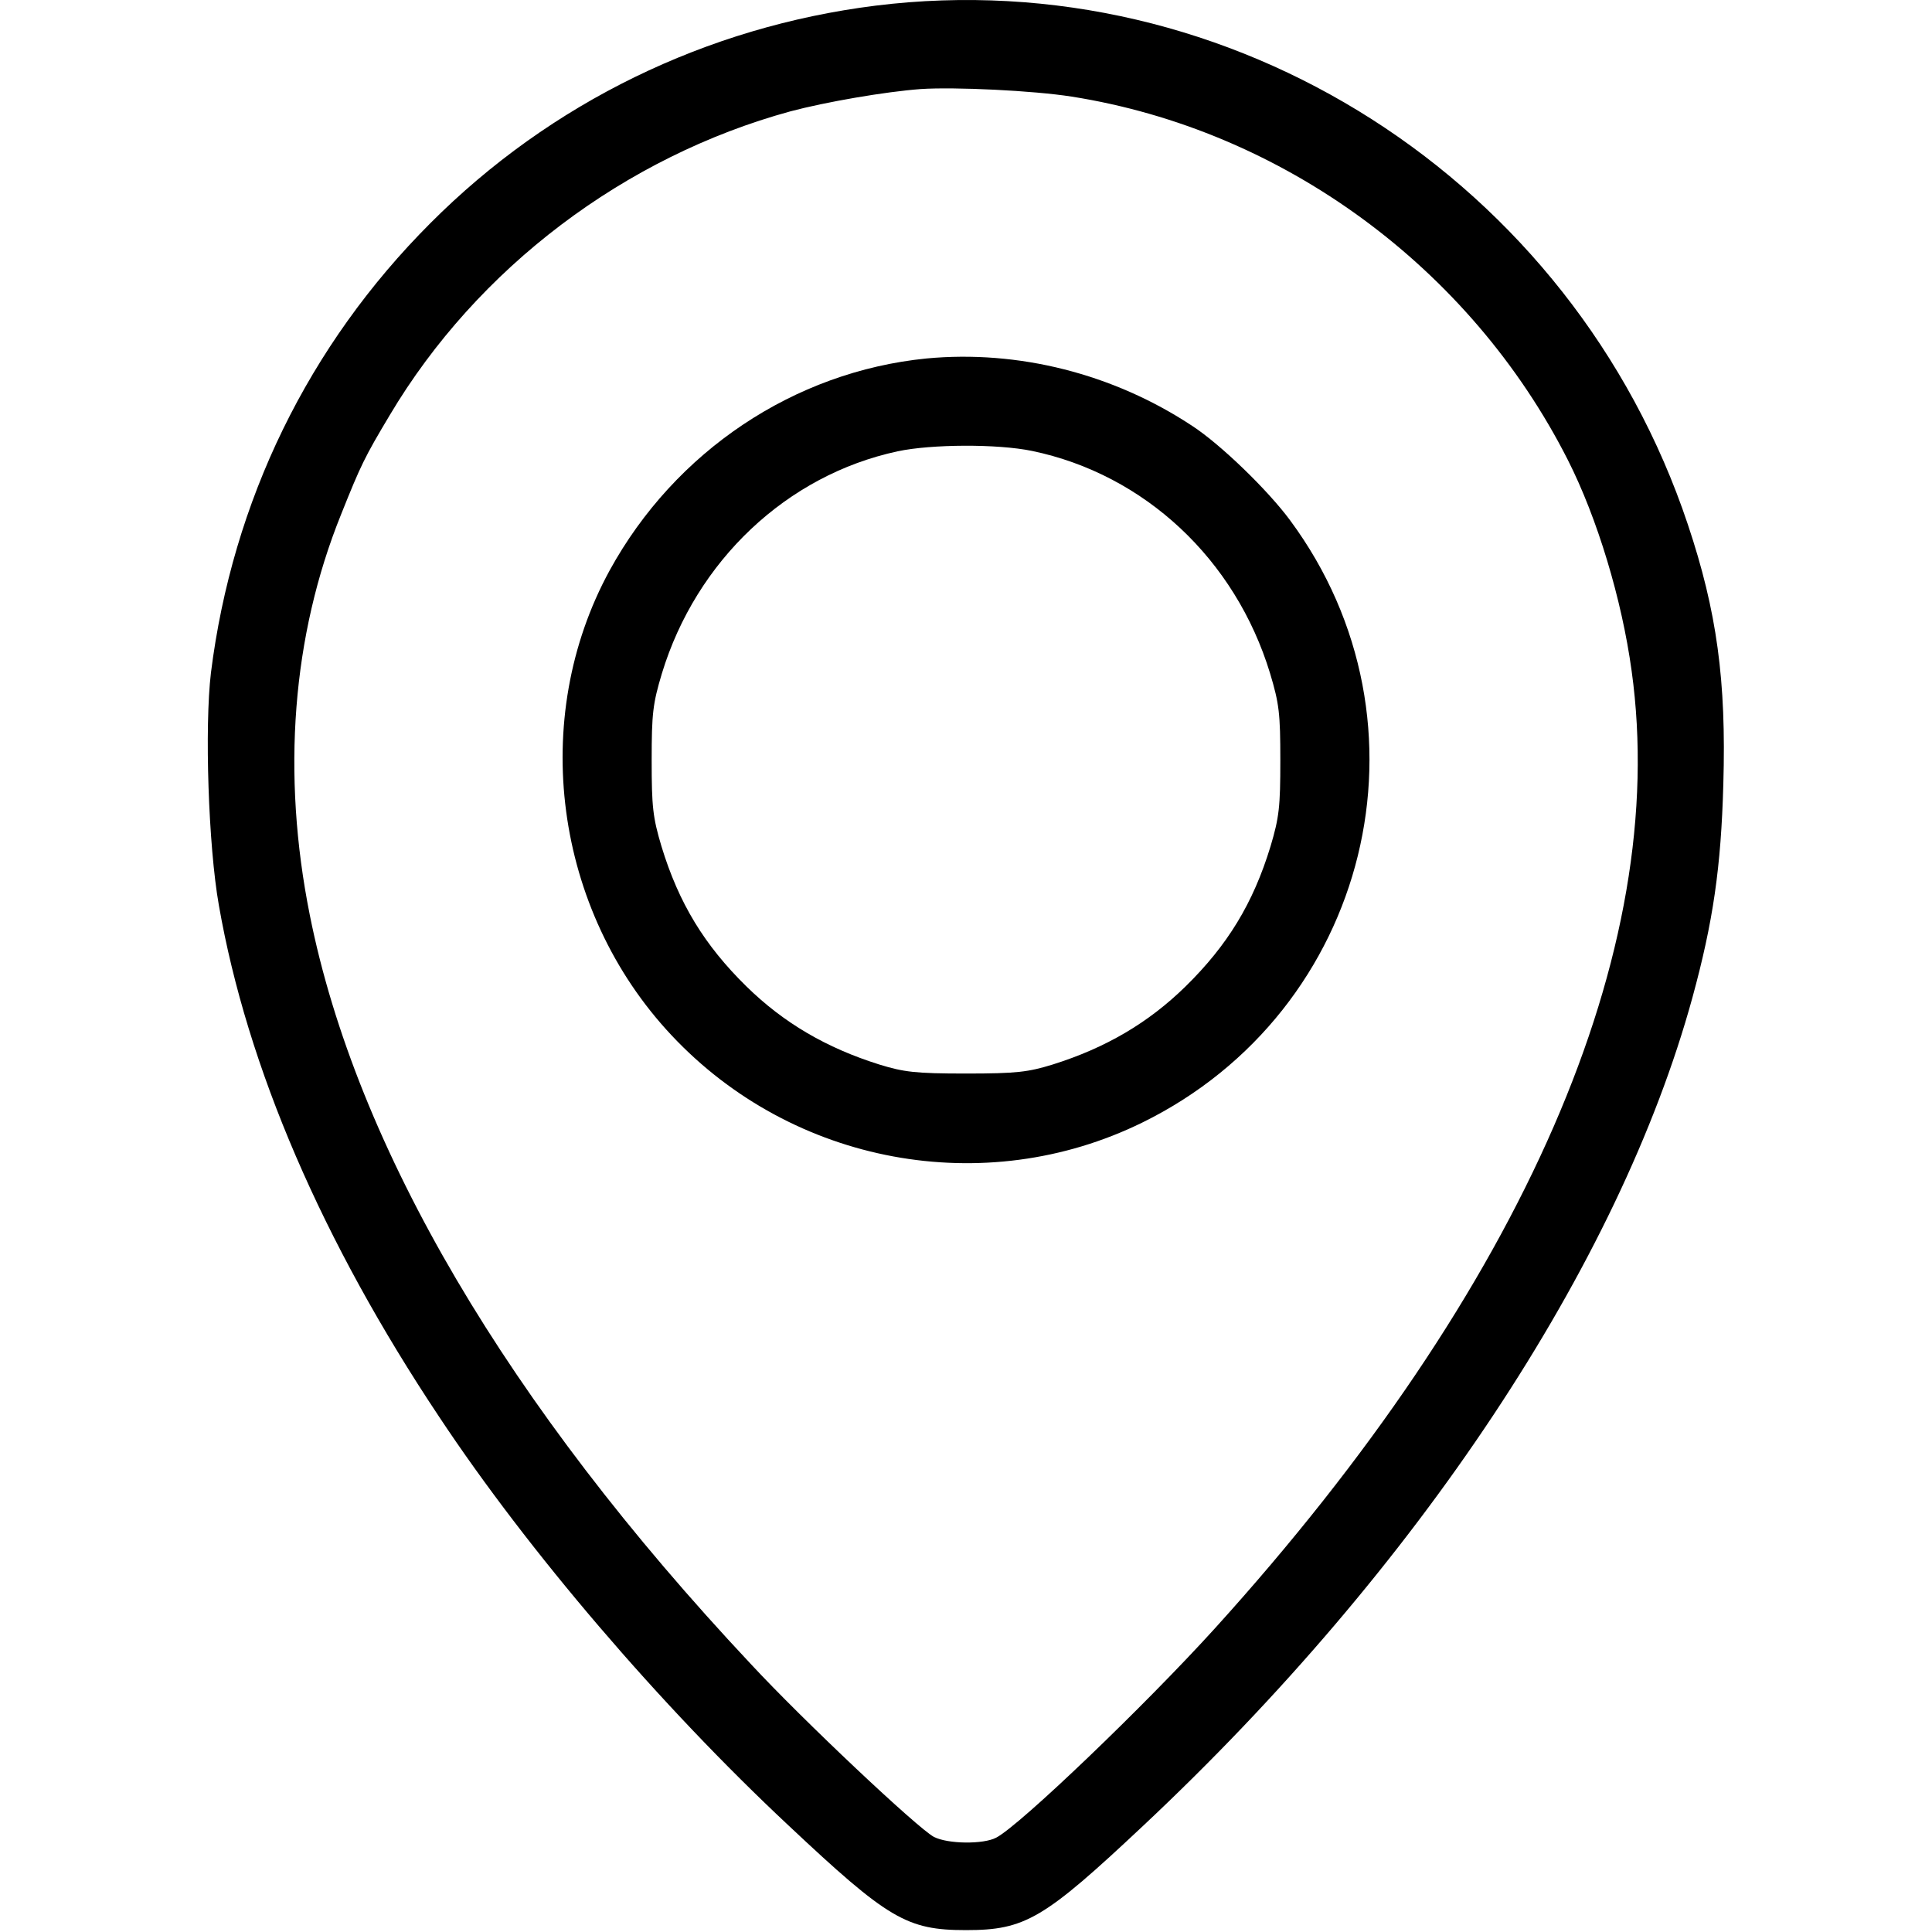
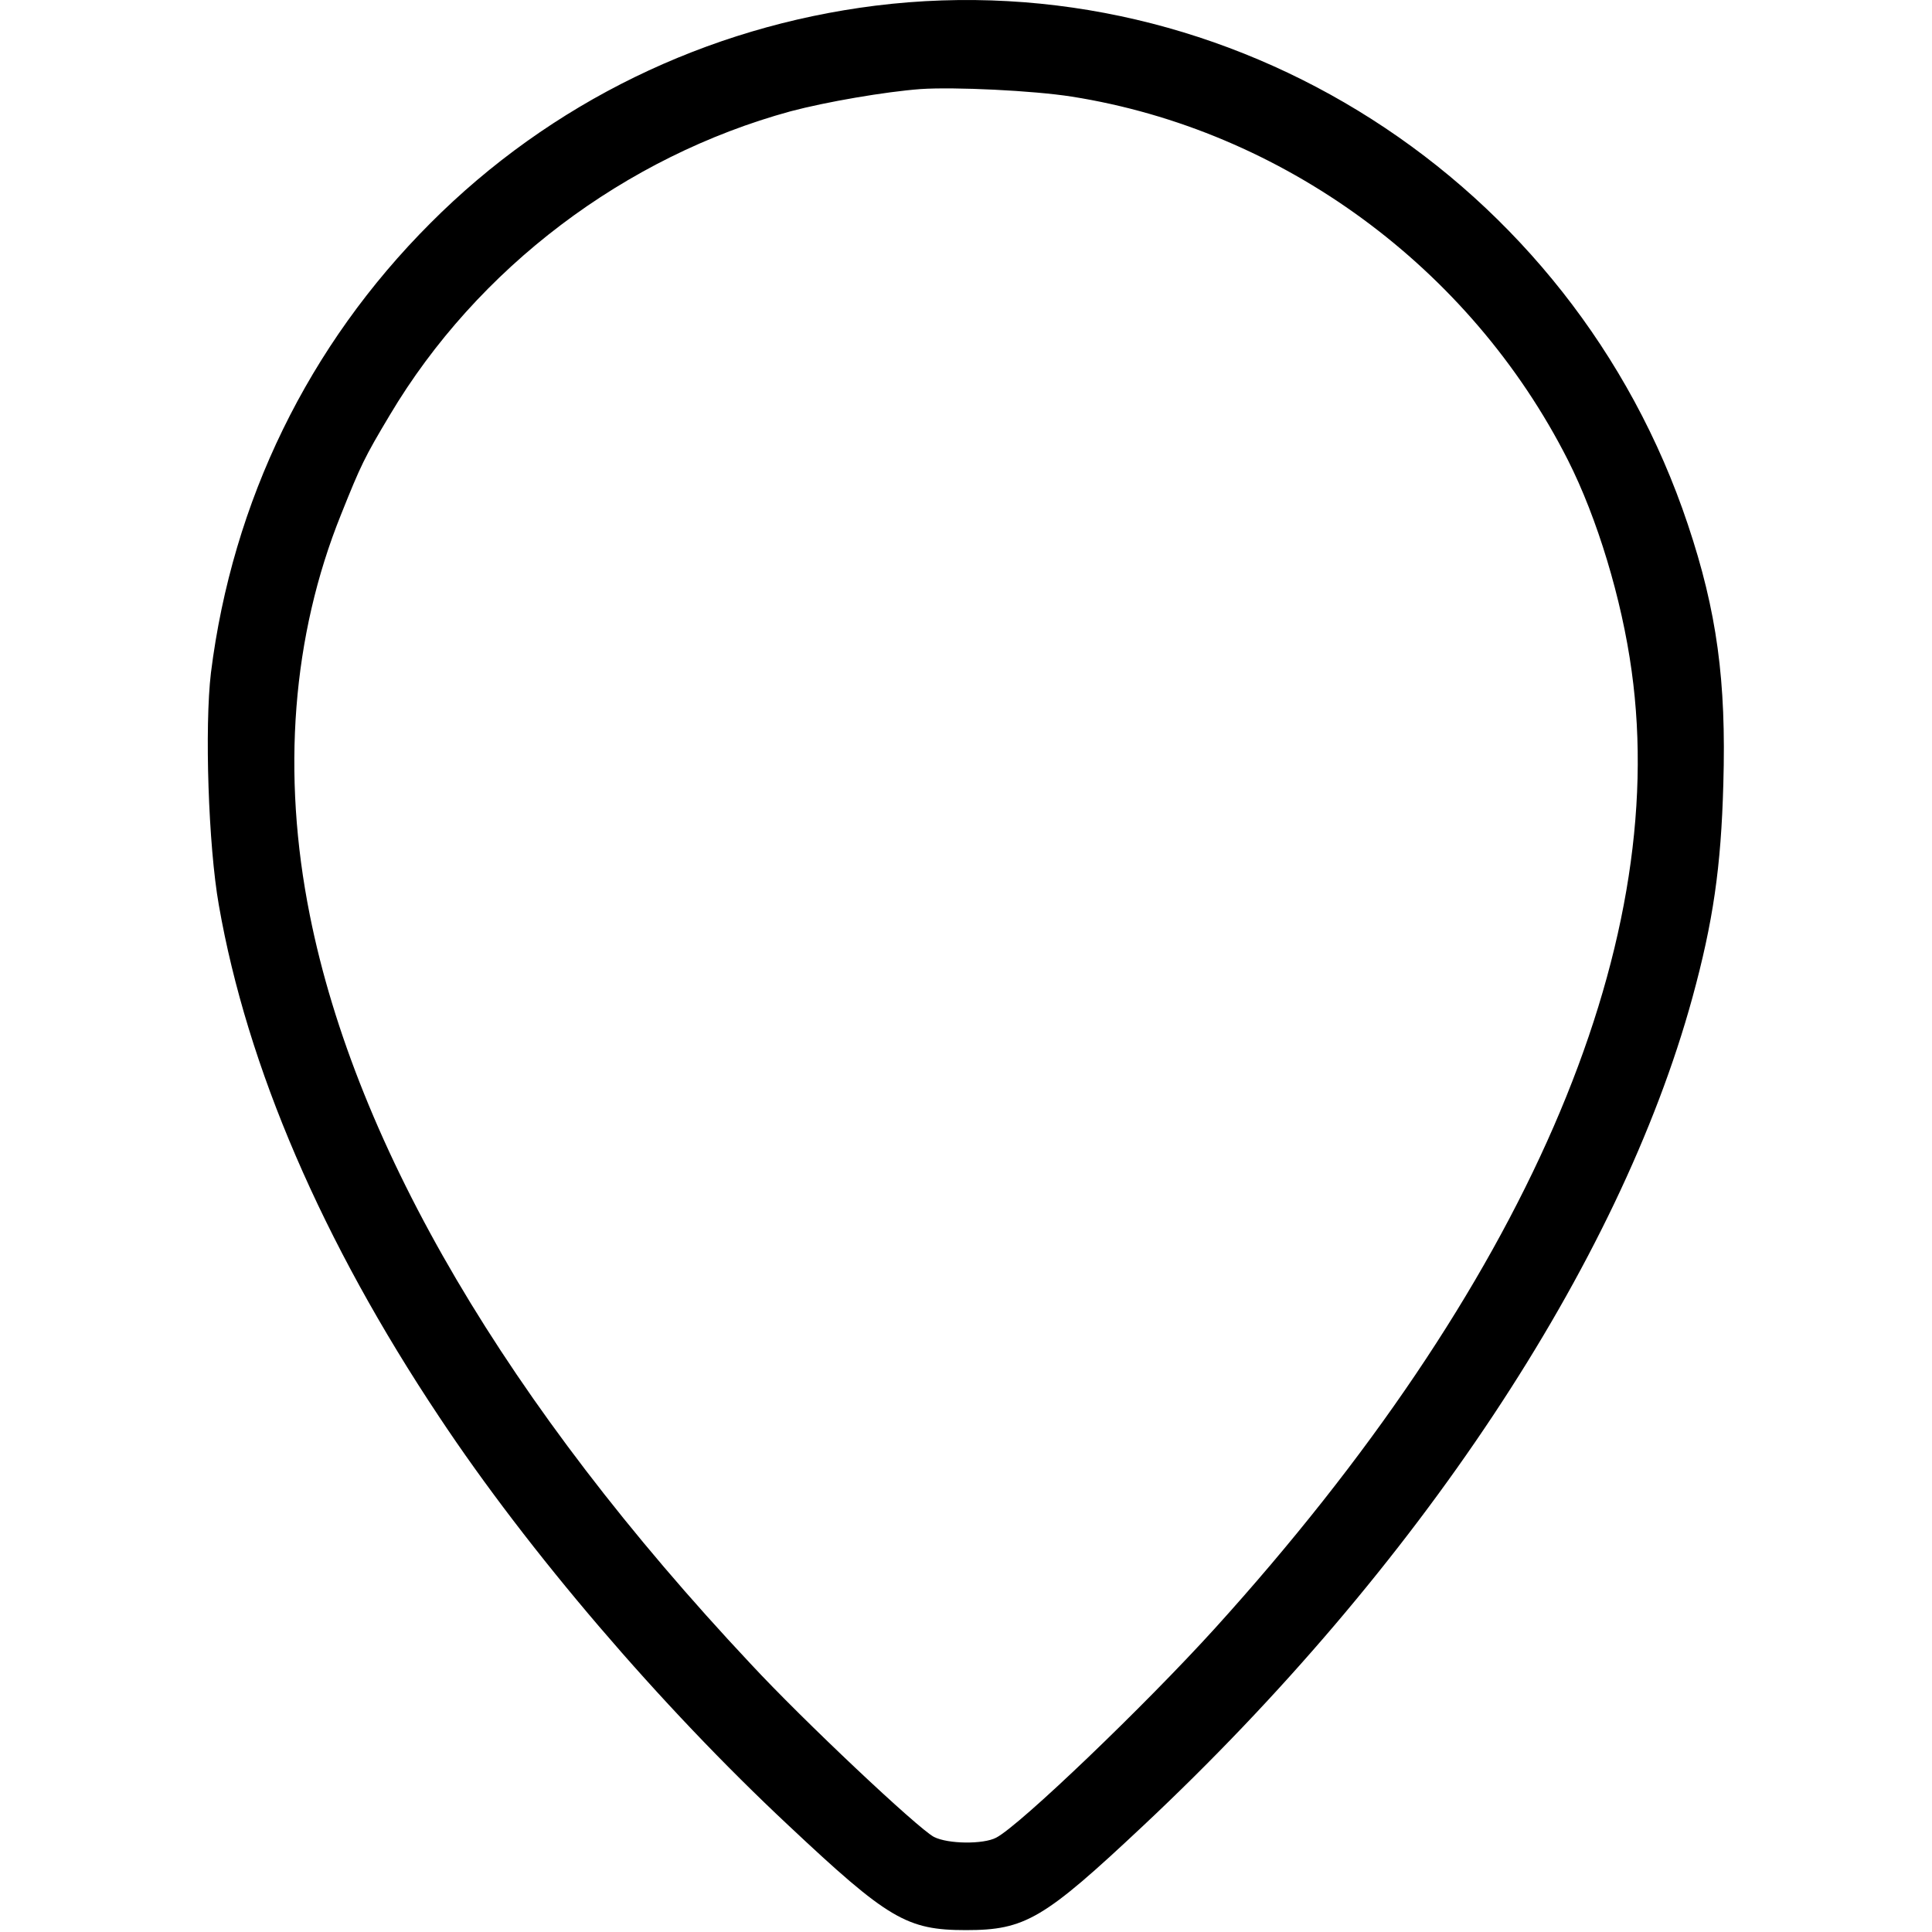
<svg xmlns="http://www.w3.org/2000/svg" version="1.0" width="512pt" height="512pt" viewBox="0 0 512 512" preserveAspectRatio="xMidYMid meet">
  <g transform="translate(0,512) scale(0.1,-0.1)" fill="#000000" stroke="none">
    <path d="M2320 5105 c-447 -56 -861 -257 -1179 -576 -324 -324 -525 -737 -582 -1192 -17 -143 -7 -458 21 -616 75 -429 274 -891 584 -1356 236 -356 586 -765 926 -1083 264 -248 313 -277 470 -277 157 0 206 29 470 277 727 682 1261 1487 1455 2194 55 201 76 346 82 566 8 274 -17 458 -94 688 -305 913 -1210 1492 -2153 1375z m520 -241 c558 -88 1056 -452 1315 -963 78 -154 143 -369 169 -559 103 -741 -286 -1634 -1105 -2538 -186 -205 -517 -522 -579 -554 -34 -18 -128 -17 -165 2 -42 22 -347 309 -486 459 -644 686 -1045 1368 -1168 1984 -75 375 -47 740 83 1062 52 130 62 151 129 263 232 390 623 685 1062 805 94 25 251 52 345 59 90 6 298 -4 400 -20z" />
-     <path d="M2455 4170 c-351 -35 -666 -246 -839 -561 -215 -393 -148 -901 164 -1233 321 -342 829 -436 1247 -231 603 296 790 1058 392 1596 -59 80 -184 201 -259 250 -210 139 -462 202 -705 179z m280 -245 c298 -62 539 -287 631 -590 24 -80 27 -106 27 -230 0 -123 -3 -151 -26 -228 -46 -151 -114 -262 -225 -371 -99 -97 -212 -163 -352 -207 -65 -20 -95 -24 -230 -24 -135 0 -165 4 -230 24 -140 44 -253 110 -352 207 -111 109 -179 220 -225 371 -23 77 -26 105 -26 228 0 124 3 150 27 230 91 299 331 526 625 589 89 19 264 20 356 1z" />
  </g>
</svg>